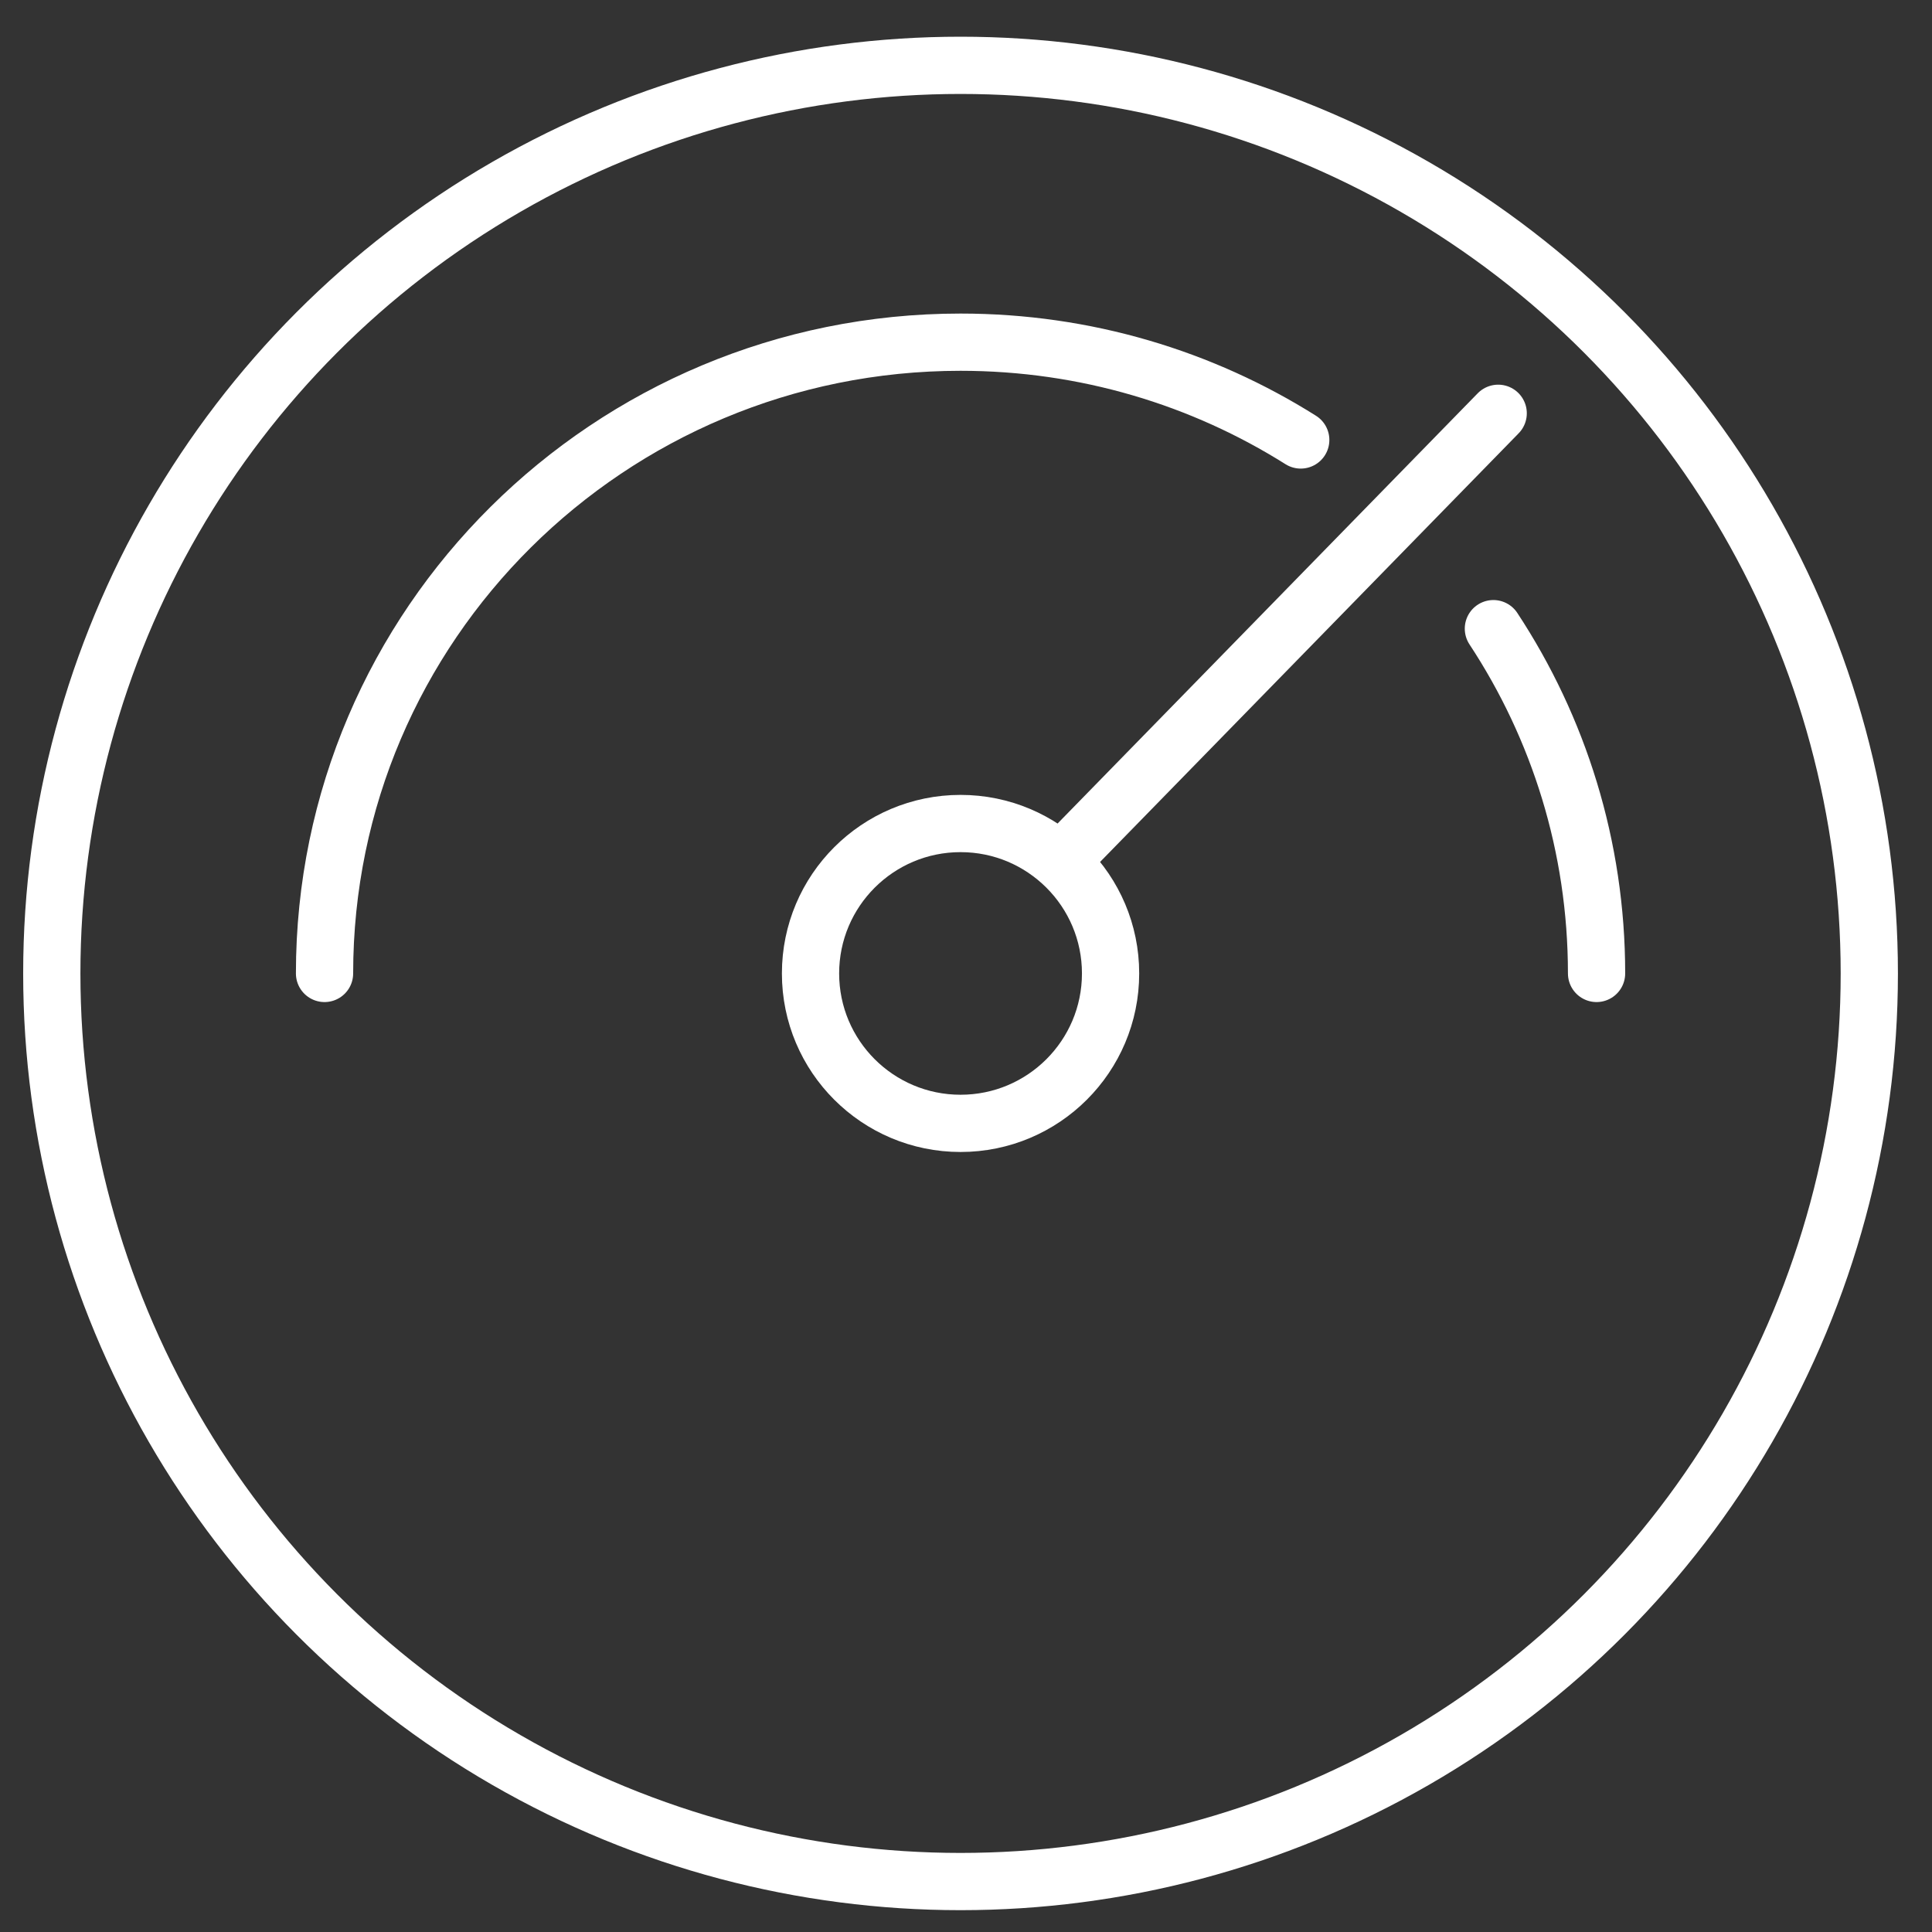
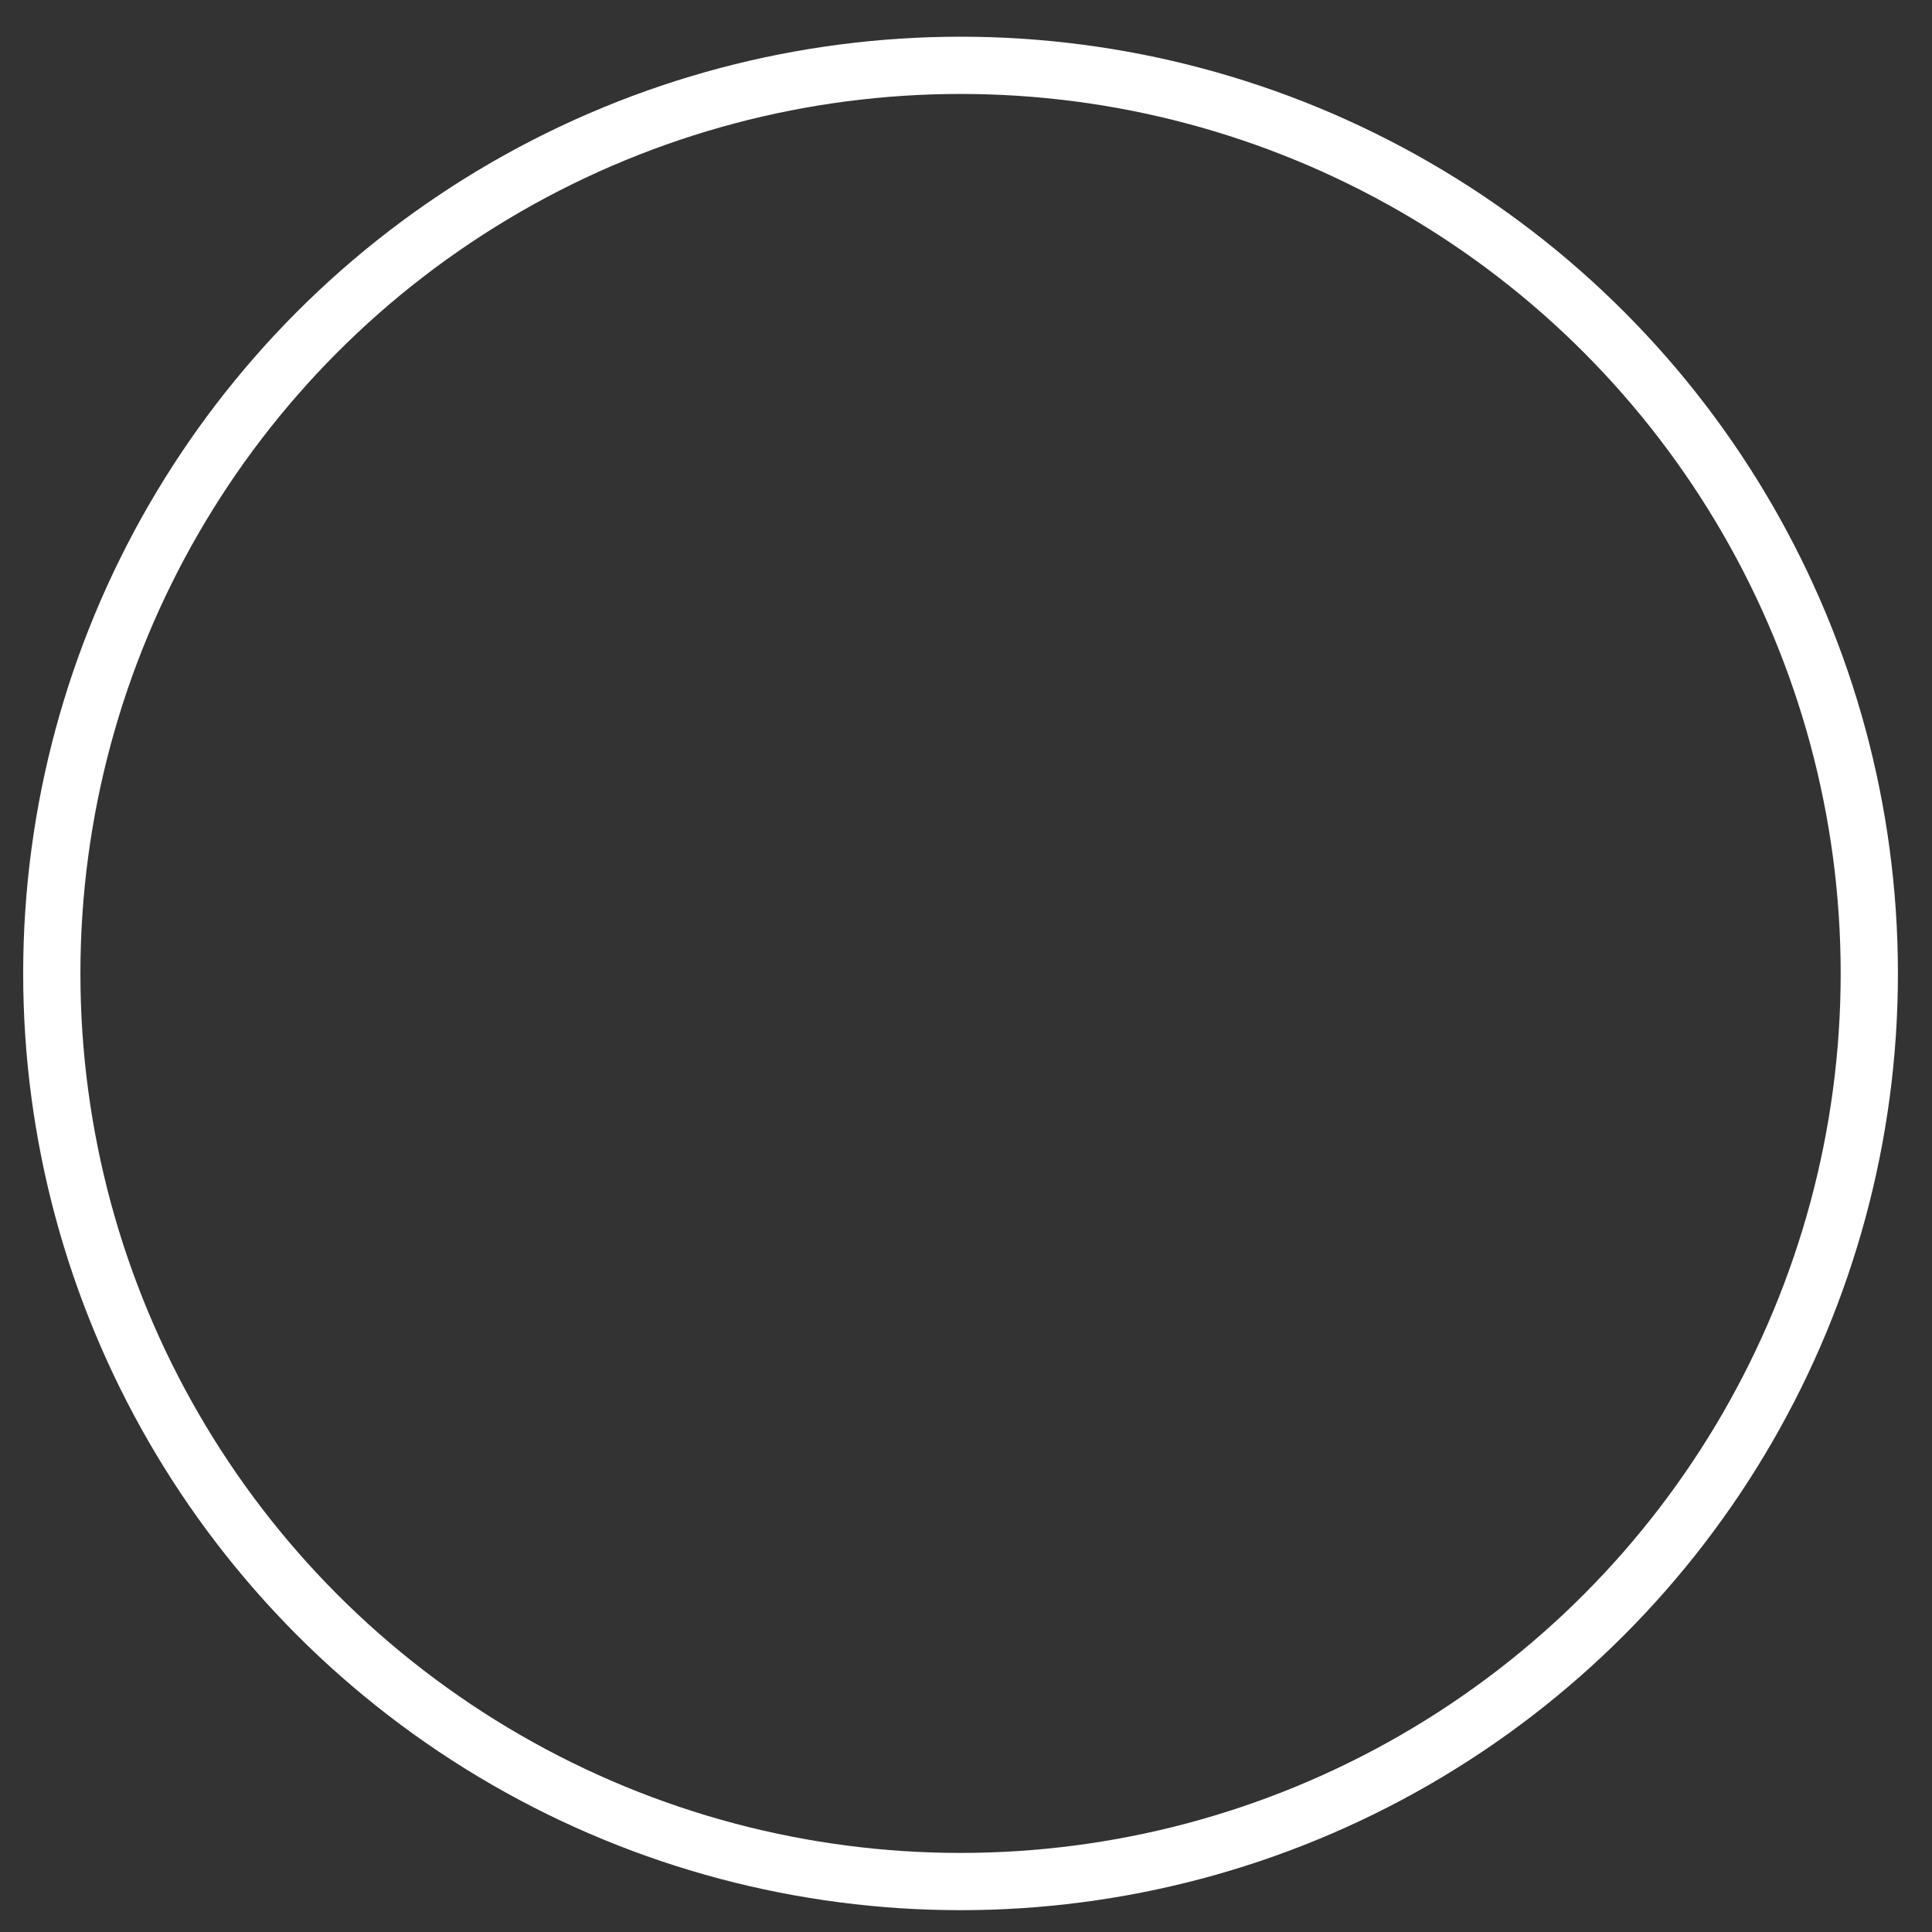
<svg xmlns="http://www.w3.org/2000/svg" version="1.1" x="0px" y="0px" viewBox="0 0 135 135" style="enable-background:new 0 0 135 135;" xml:space="preserve">
  <rect x="0" y="0" width="135" height="135" fill="#333333" stroke="none" />
  <style type="text/css">
	.st0{fill:none;stroke:#FFFFFF;stroke-width:4;stroke-linecap:round;stroke-miterlimit:10;}
	.st1{opacity:0.7;fill:none;stroke:#FFFFFF;stroke-width:4;stroke-linecap:round;stroke-miterlimit:10;}
	.st2{fill:none;stroke:#FFFFFF;stroke-width:4;stroke-linecap:square;stroke-miterlimit:10;}
	.st3{fill:none;stroke:#FFFFFF;stroke-width:4;stroke-linecap:square;stroke-miterlimit:10;stroke-dasharray:10.418,10.418;}
	.st4{fill:none;stroke:#FFFFFF;stroke-width:4;stroke-linecap:square;stroke-miterlimit:10;stroke-dasharray:10.704,10.704;}
</style>
  <g id="Ebene_3">
    <ellipse class="st0" cx="67.119" cy="68.02" rx="63.5" ry="63.455" />
-     <path class="st0" d="M90.89,30.743c-6.874-4.327-15.028-6.833-23.771-6.833c-24.545,0-44.442,19.749-44.442,44.11" />
-     <path class="st0" d="M111.561,68.02c0-8.89-2.65-17.166-7.209-24.092" />
-     <ellipse class="st0" cx="67.119" cy="68.02" rx="10.483" ry="10.476" />
-     <line class="st0" x1="74.716" y1="59.571" x2="104.687" y2="28.879" />
  </g>
  <g id="Ebene_2">
</g>
  <g id="Ebene_1">
</g>
</svg>